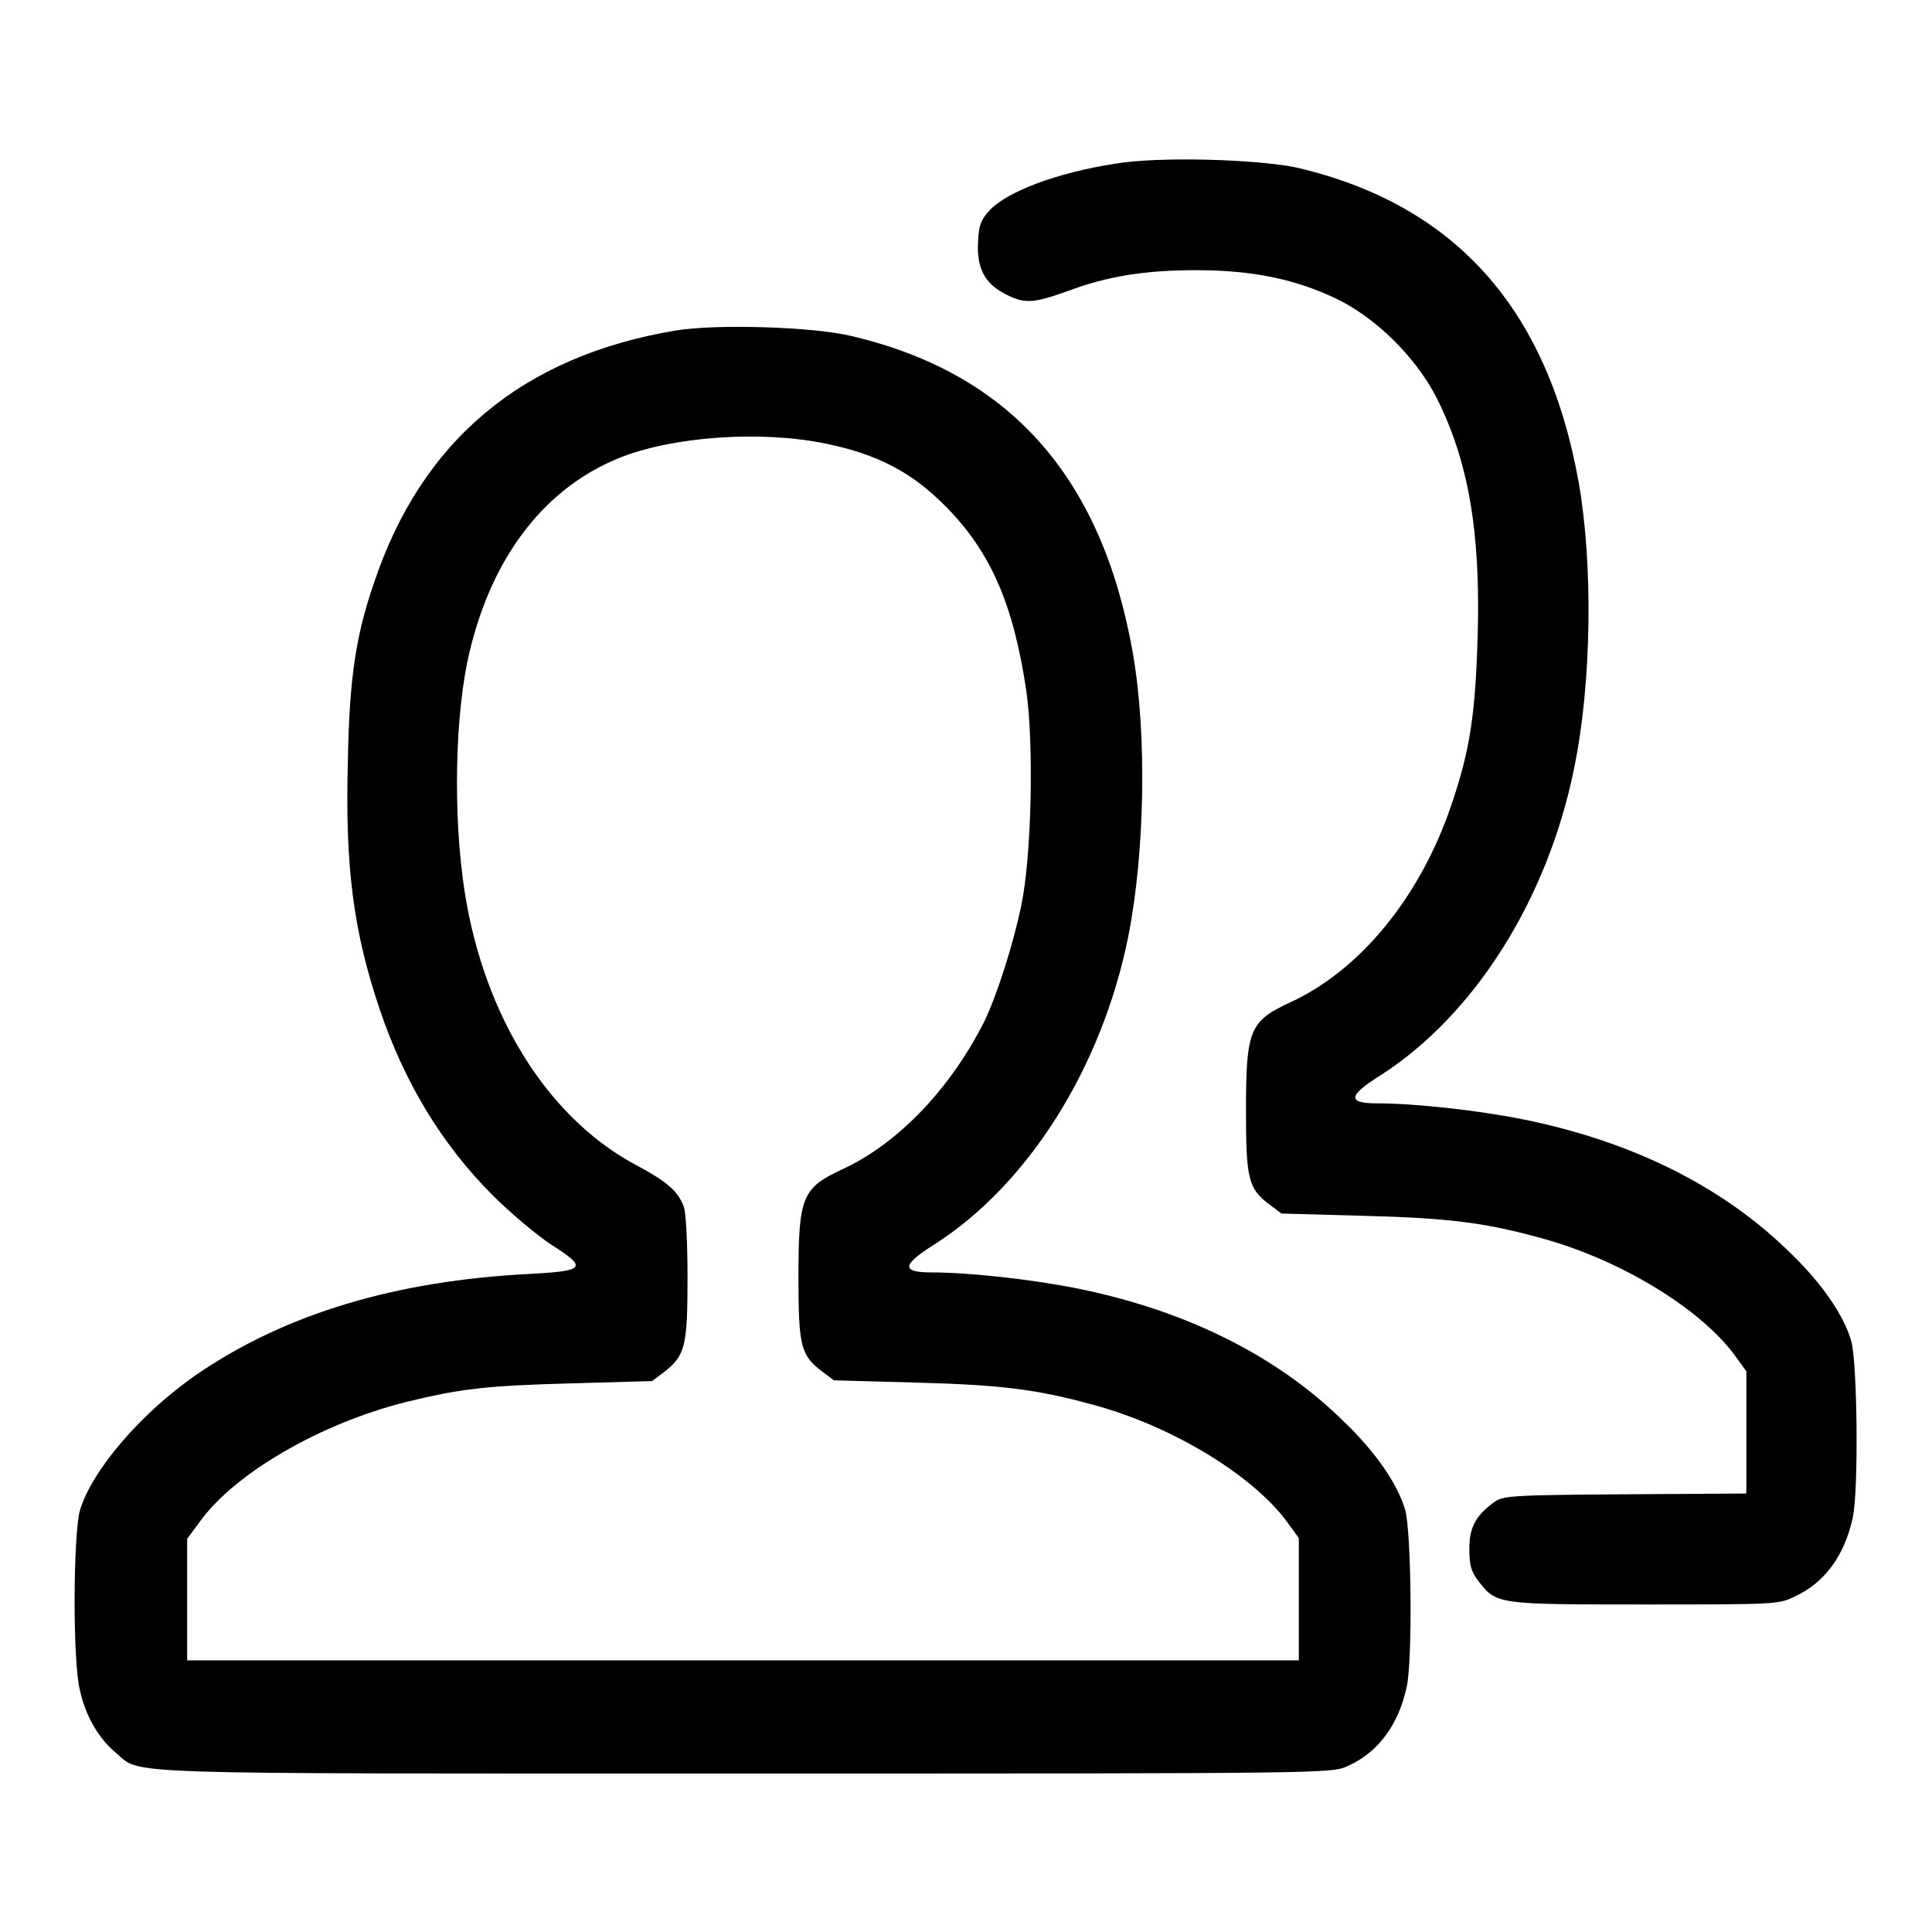
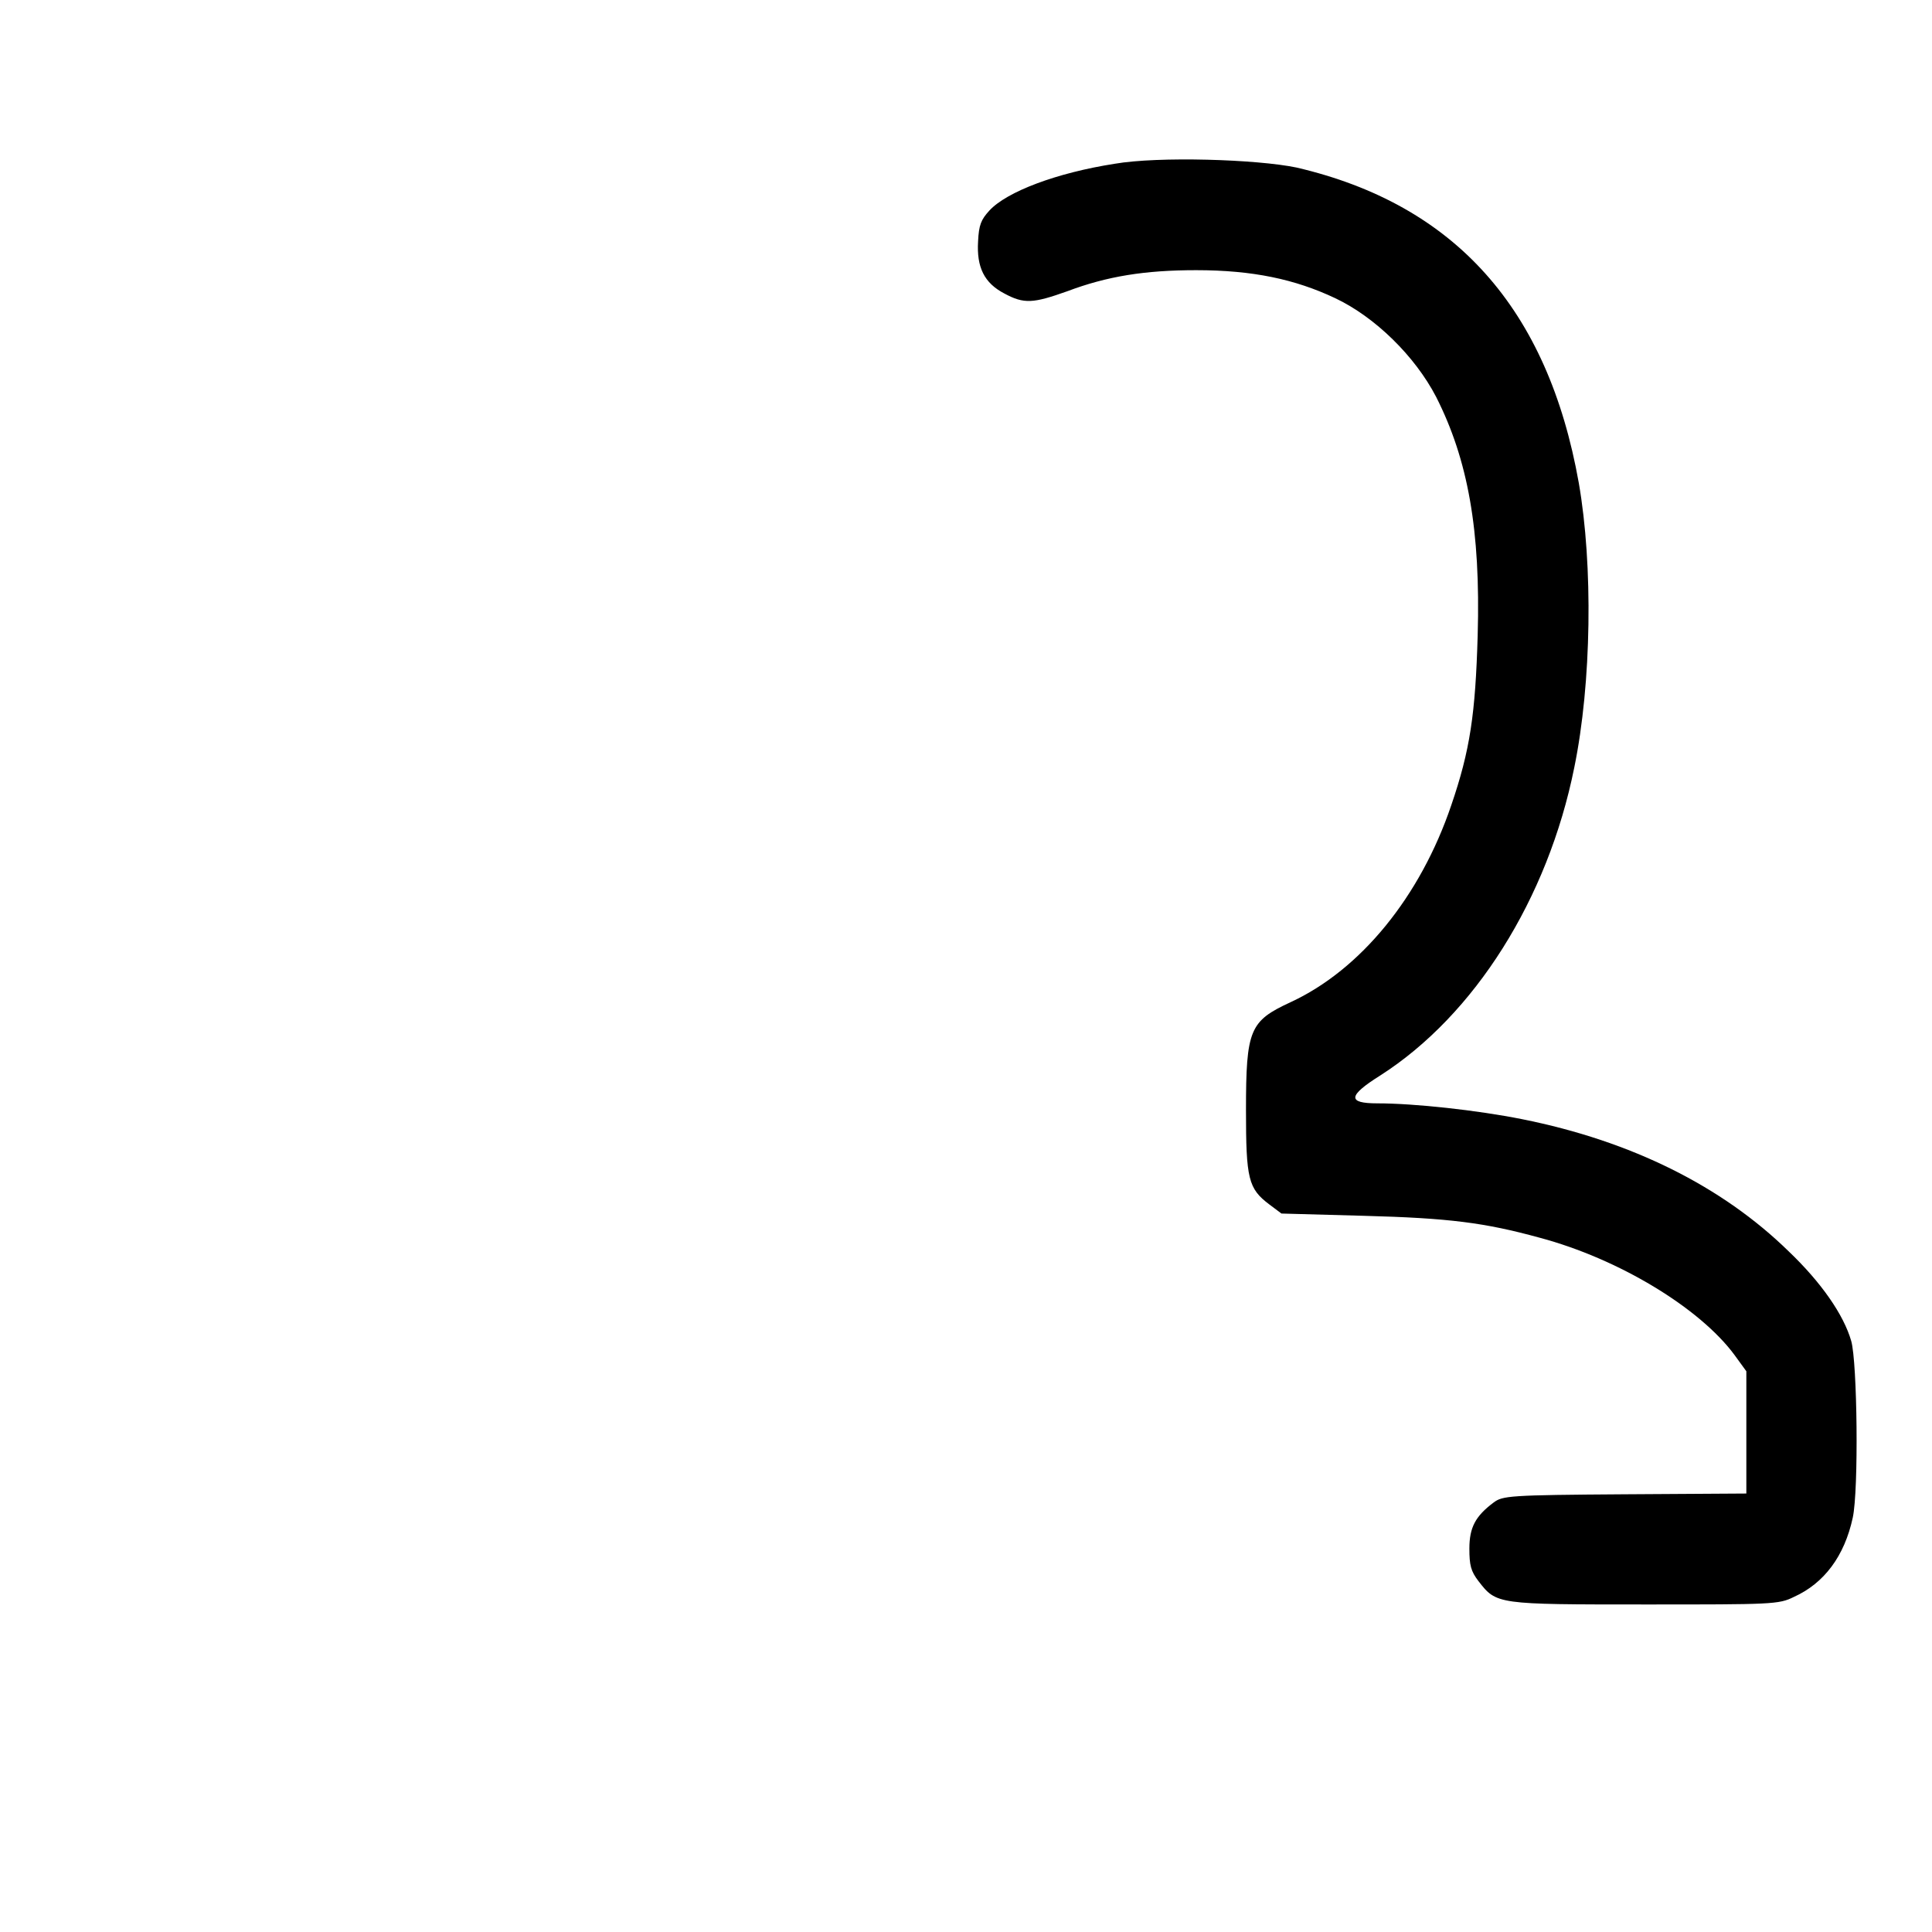
<svg xmlns="http://www.w3.org/2000/svg" version="1.1" x="0px" y="0px" viewBox="0 0 256 256" enable-background="new 0 0 256 256" xml:space="preserve">
  <g>
    <g>
      <g>
        <path fill="#000000" d="M147.7,21.7c-7.7,1.2-14.3,3.7-16.6,6.2c-1.1,1.2-1.4,1.9-1.5,4.1c-0.2,3.4,0.8,5.5,3.5,6.9c2.6,1.4,3.8,1.3,8.3-0.3c5.3-2,10.3-2.8,17.1-2.8c7.5,0,13.1,1.2,18.4,3.7c5.3,2.5,10.6,7.7,13.4,13.1c4.2,8.3,5.9,17.6,5.5,31.6c-0.3,10.4-1,15.2-3.5,22.5c-4.1,12.1-12,21.8-21.3,26.1c-5.4,2.5-5.9,3.6-5.9,14.3c0,9.1,0.3,10.4,3.1,12.5l1.6,1.2l10.9,0.3c11.3,0.3,16,0.9,23.3,2.9c10.5,2.8,21.2,9.3,25.8,15.5l1.6,2.2v8.1v8.1l-16.1,0.1c-15.4,0.1-16.2,0.2-17.4,1.1c-2.4,1.8-3.2,3.3-3.2,6.1c0,2.2,0.2,3,1.2,4.3c2.4,3.1,2.4,3.1,22.1,3.1c16.8,0,17.7,0,19.7-1c4-1.8,6.7-5.4,7.8-10.5c0.8-3.7,0.6-20.6-0.2-23.4c-1-3.5-4-7.8-8.3-11.9c-8.8-8.6-20.8-14.6-35.3-17.5c-6-1.2-14.3-2.1-19.2-2.1c-4,0-3.9-1,0.4-3.7c12.5-8,22.2-23.4,25.7-40.8c2.3-11.2,2.5-26.8,0.6-37.7c-4.1-23.1-16.4-36.9-37.4-41.8C166.5,21.1,153.5,20.7,147.7,21.7z" />
-         <path fill="#000000" d="M89.5,43.8c-20.3,3.4-33.7,14.6-40,33.6c-2.4,7-3.2,12.7-3.4,23.2c-0.4,14.2,0.7,22.7,4.2,33.1c3.3,9.8,8.3,18,15,24.7c2.4,2.4,5.9,5.3,7.7,6.5c4.9,3.1,4.6,3.5-2.8,3.9c-17.8,0.9-32.4,5.3-44.1,13.3c-7.4,5.1-13.9,12.7-15.5,18c-0.9,3.1-1,20.1,0,23.9c0.7,3.3,2.5,6.4,4.7,8.2c3.6,3-2,2.8,83.5,2.8c77.1,0,77.7,0,79.8-1c4-1.8,6.7-5.4,7.8-10.5c0.8-3.7,0.6-20.6-0.2-23.4c-1-3.5-4-7.8-8.3-11.9c-8.8-8.6-20.8-14.6-35.3-17.5c-6-1.2-14.3-2.1-19.2-2.1c-4,0-3.9-1,0.4-3.7c12.4-7.9,22.2-23.4,25.7-40.8c2.2-11.1,2.5-26.8,0.6-37.6c-4.1-23.3-16.3-37.1-37.4-42C107.7,43.3,94.9,42.9,89.5,43.8z M109.5,58.8c6.8,1.4,11.4,3.8,15.9,8.4c5.9,6,8.9,12.9,10.6,24.4c1,7,0.7,22-0.7,28.5c-1.1,5.2-3.2,11.8-4.9,15.3c-4.5,8.9-11.4,16.1-18.7,19.5c-5.4,2.5-5.9,3.6-5.9,14.3c0,9.1,0.3,10.4,3.1,12.5l1.6,1.2l10.9,0.3c11.3,0.3,16,0.9,23.3,2.9c10.5,2.8,21.2,9.3,25.8,15.5l1.6,2.2v8.1v8.1H98.5H24.8V212v-8.1l1.7-2.3c4.7-6.5,16.1-13,27.2-15.8c7.3-1.8,10.8-2.2,22.1-2.5l10.6-0.3l1.6-1.2c2.8-2.2,3.1-3.4,3.1-12.5c0-4.6-0.2-8.7-0.5-9.4c-0.7-2-2.2-3.3-5.9-5.3c-11.4-5.9-19.8-18.6-22.8-34.5c-1.8-9.6-1.8-23.3,0-32.3c2.8-13.3,9.8-22.9,20.1-27.1C89.2,57.8,100.9,57,109.5,58.8z" />
      </g>
    </g>
  </g>
</svg>